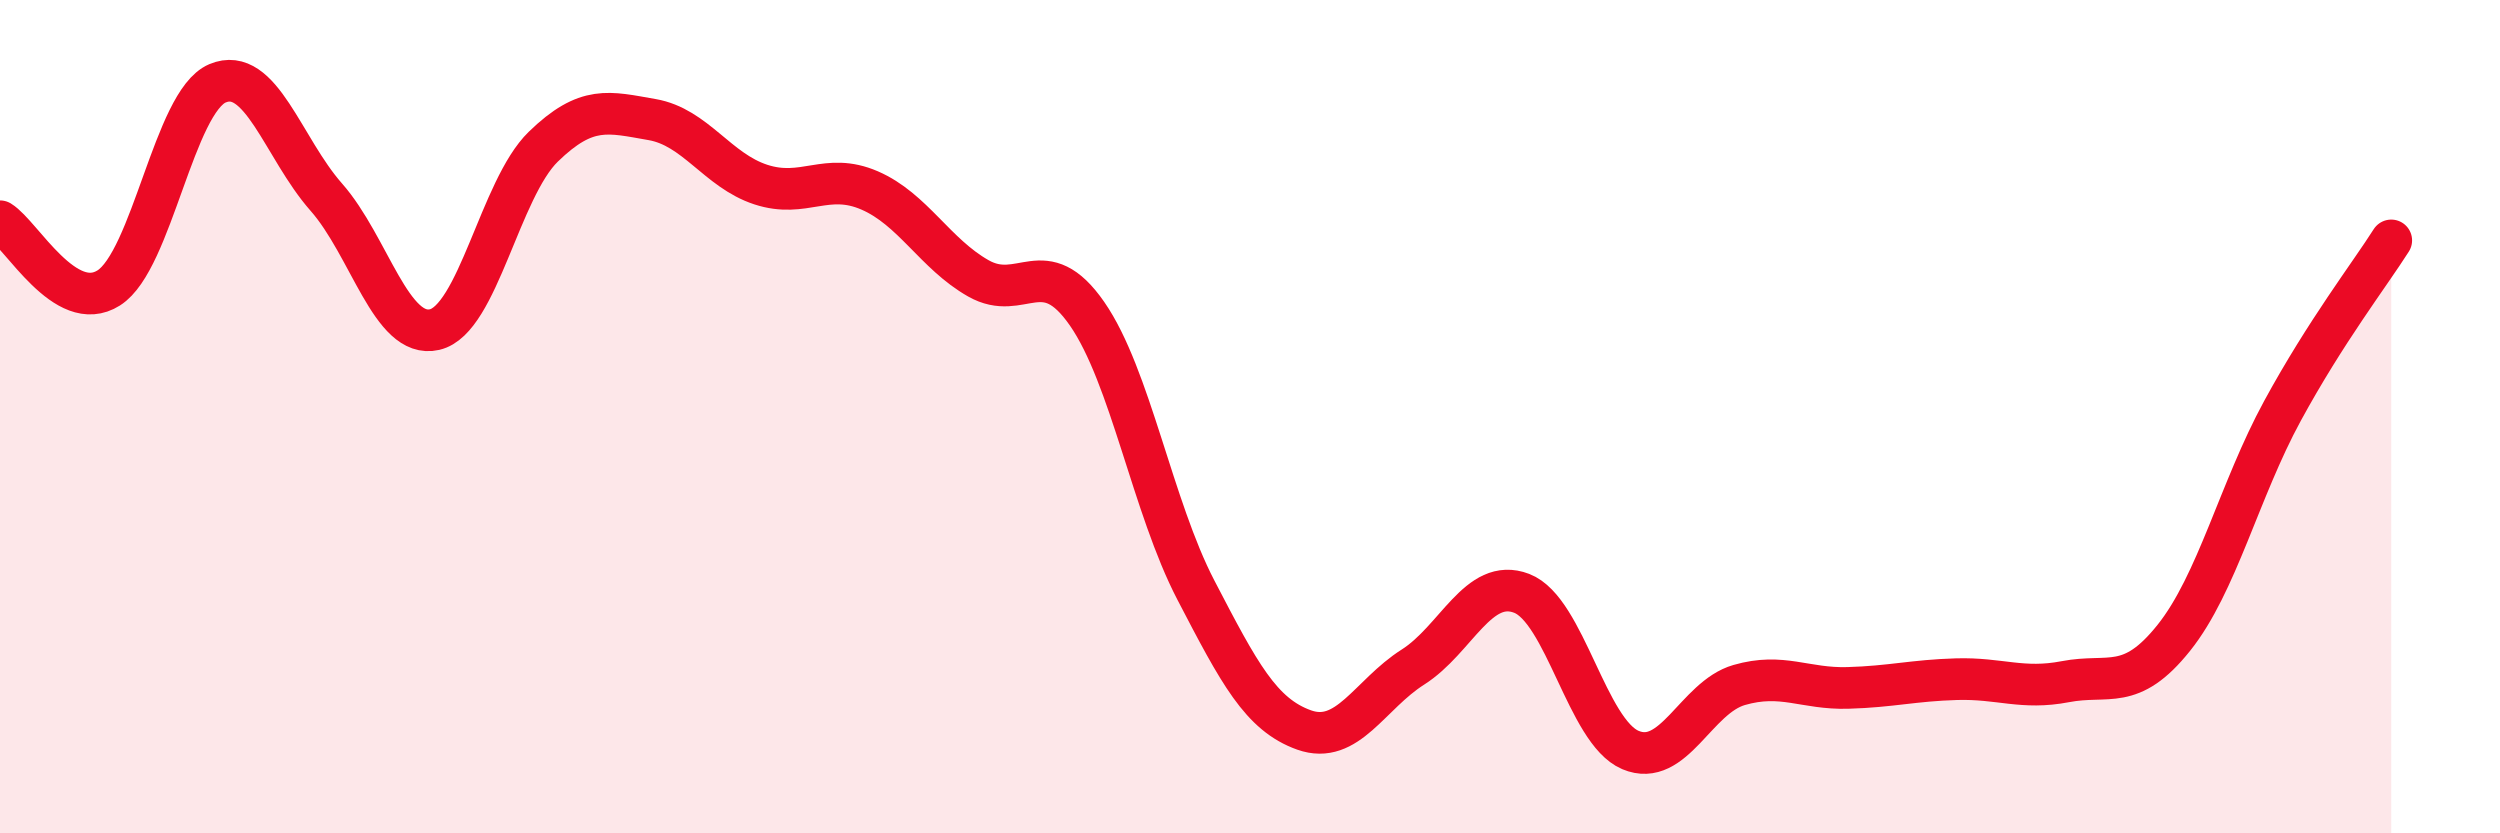
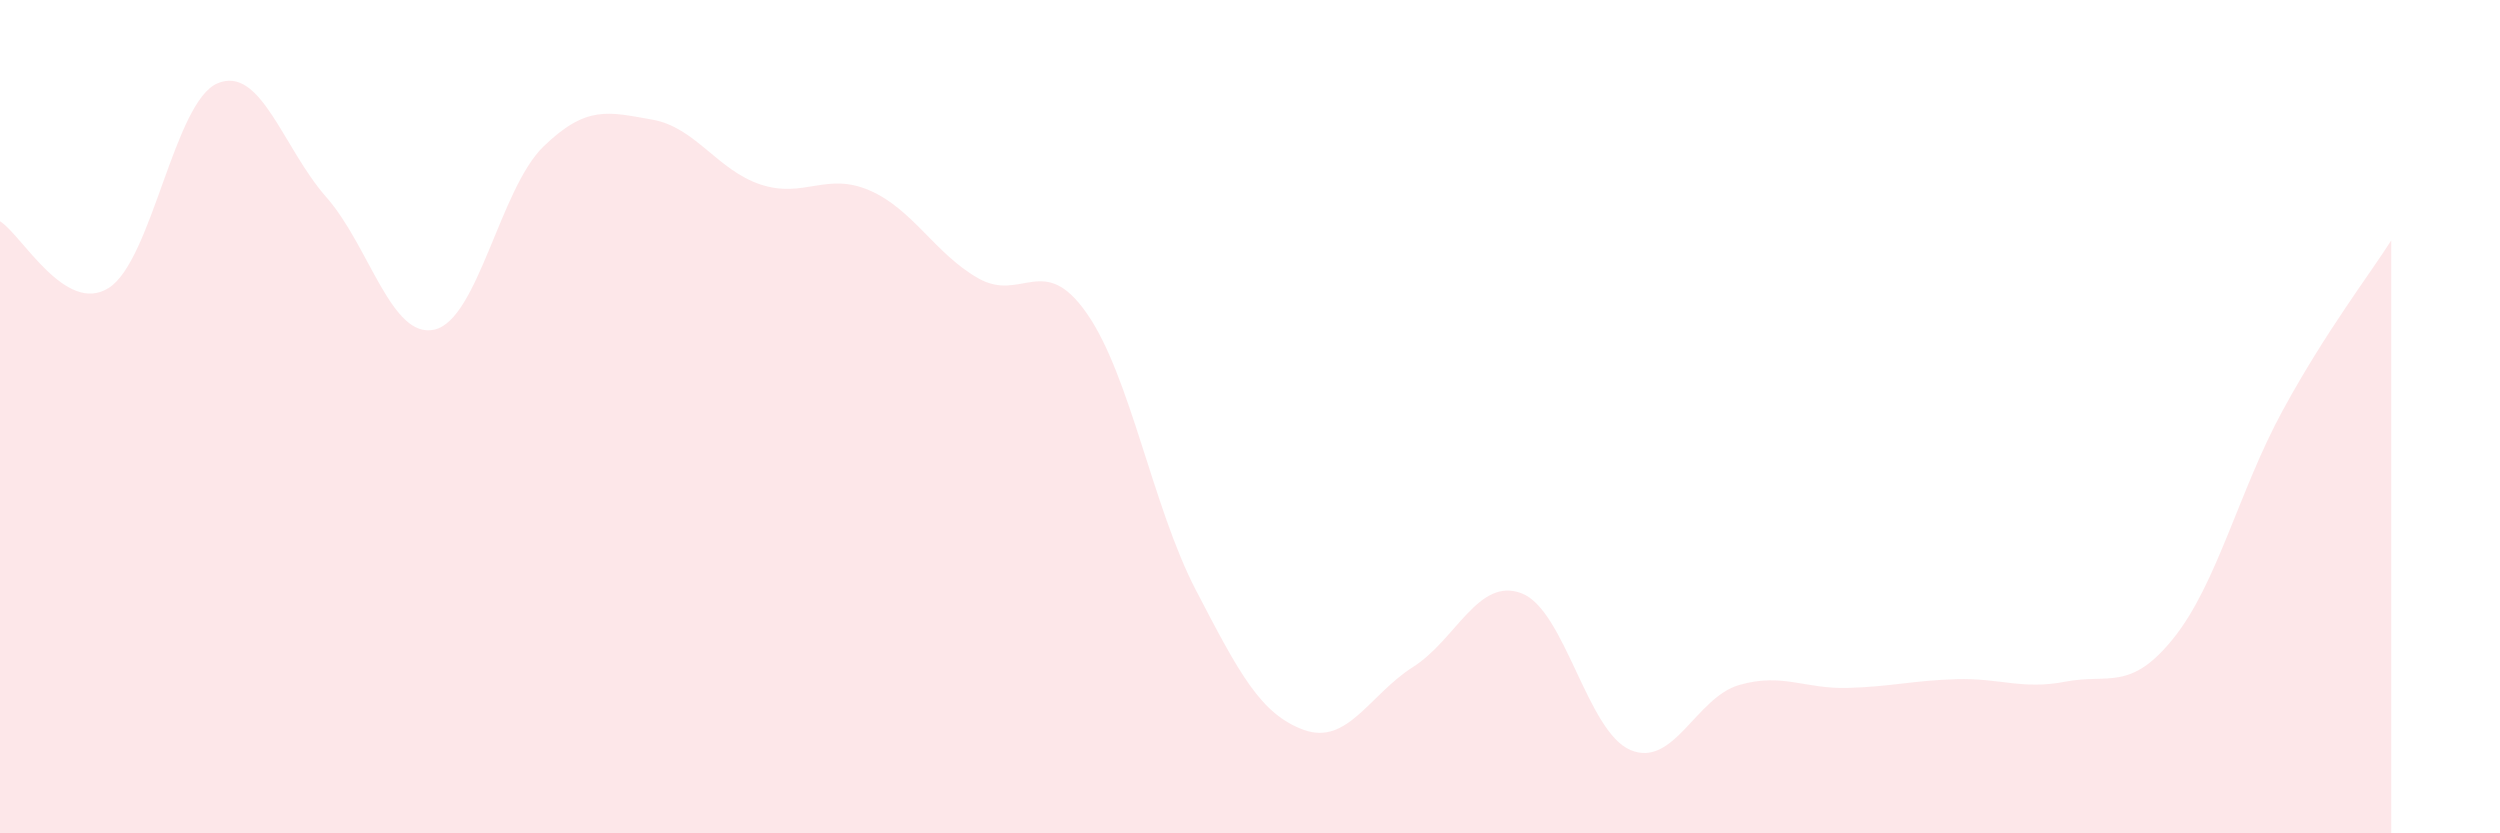
<svg xmlns="http://www.w3.org/2000/svg" width="60" height="20" viewBox="0 0 60 20">
  <path d="M 0,5.31 C 0.52,5.63 1.57,7.57 2.61,6.91 C 3.65,6.25 4.18,2.44 5.22,2 C 6.26,1.56 6.79,3.55 7.83,4.73 C 8.87,5.91 9.39,8.15 10.43,7.91 C 11.47,7.67 12,4.53 13.04,3.52 C 14.08,2.51 14.61,2.69 15.65,2.87 C 16.69,3.05 17.22,4.09 18.26,4.43 C 19.3,4.77 19.83,4.12 20.87,4.57 C 21.91,5.02 22.44,6.09 23.48,6.68 C 24.52,7.27 25.05,6.03 26.09,7.53 C 27.13,9.03 27.66,12.16 28.7,14.16 C 29.74,16.16 30.26,17.15 31.3,17.52 C 32.34,17.89 32.87,16.67 33.91,16.01 C 34.95,15.35 35.48,13.84 36.52,14.24 C 37.56,14.64 38.09,17.56 39.13,18 C 40.17,18.44 40.7,16.74 41.74,16.44 C 42.78,16.14 43.31,16.54 44.35,16.51 C 45.39,16.48 45.92,16.33 46.96,16.3 C 48,16.27 48.53,16.56 49.57,16.36 C 50.61,16.16 51.13,16.61 52.17,15.31 C 53.21,14.01 53.74,11.77 54.78,9.86 C 55.82,7.95 56.87,6.59 57.39,5.77L57.39 20L0 20Z" fill="#EB0A25" opacity="0.1" stroke-linecap="round" stroke-linejoin="round" />
-   <path d="M 0,5.31 C 0.52,5.63 1.57,7.57 2.61,6.91 C 3.65,6.25 4.18,2.44 5.22,2 C 6.26,1.56 6.79,3.55 7.83,4.73 C 8.87,5.91 9.39,8.15 10.43,7.91 C 11.47,7.67 12,4.53 13.04,3.52 C 14.08,2.51 14.61,2.69 15.65,2.87 C 16.69,3.05 17.22,4.09 18.26,4.43 C 19.3,4.77 19.83,4.12 20.87,4.57 C 21.91,5.02 22.44,6.09 23.48,6.68 C 24.52,7.27 25.05,6.03 26.09,7.53 C 27.13,9.03 27.66,12.16 28.7,14.16 C 29.74,16.16 30.26,17.15 31.3,17.52 C 32.34,17.89 32.87,16.67 33.91,16.01 C 34.95,15.35 35.48,13.84 36.52,14.24 C 37.56,14.64 38.09,17.56 39.13,18 C 40.17,18.44 40.7,16.74 41.74,16.44 C 42.78,16.14 43.31,16.54 44.35,16.51 C 45.39,16.48 45.92,16.33 46.96,16.3 C 48,16.27 48.53,16.56 49.57,16.36 C 50.61,16.16 51.13,16.61 52.17,15.31 C 53.21,14.01 53.74,11.77 54.78,9.86 C 55.82,7.95 56.87,6.59 57.39,5.77" stroke="#EB0A25" stroke-width="1" fill="none" stroke-linecap="round" stroke-linejoin="round" />
</svg>